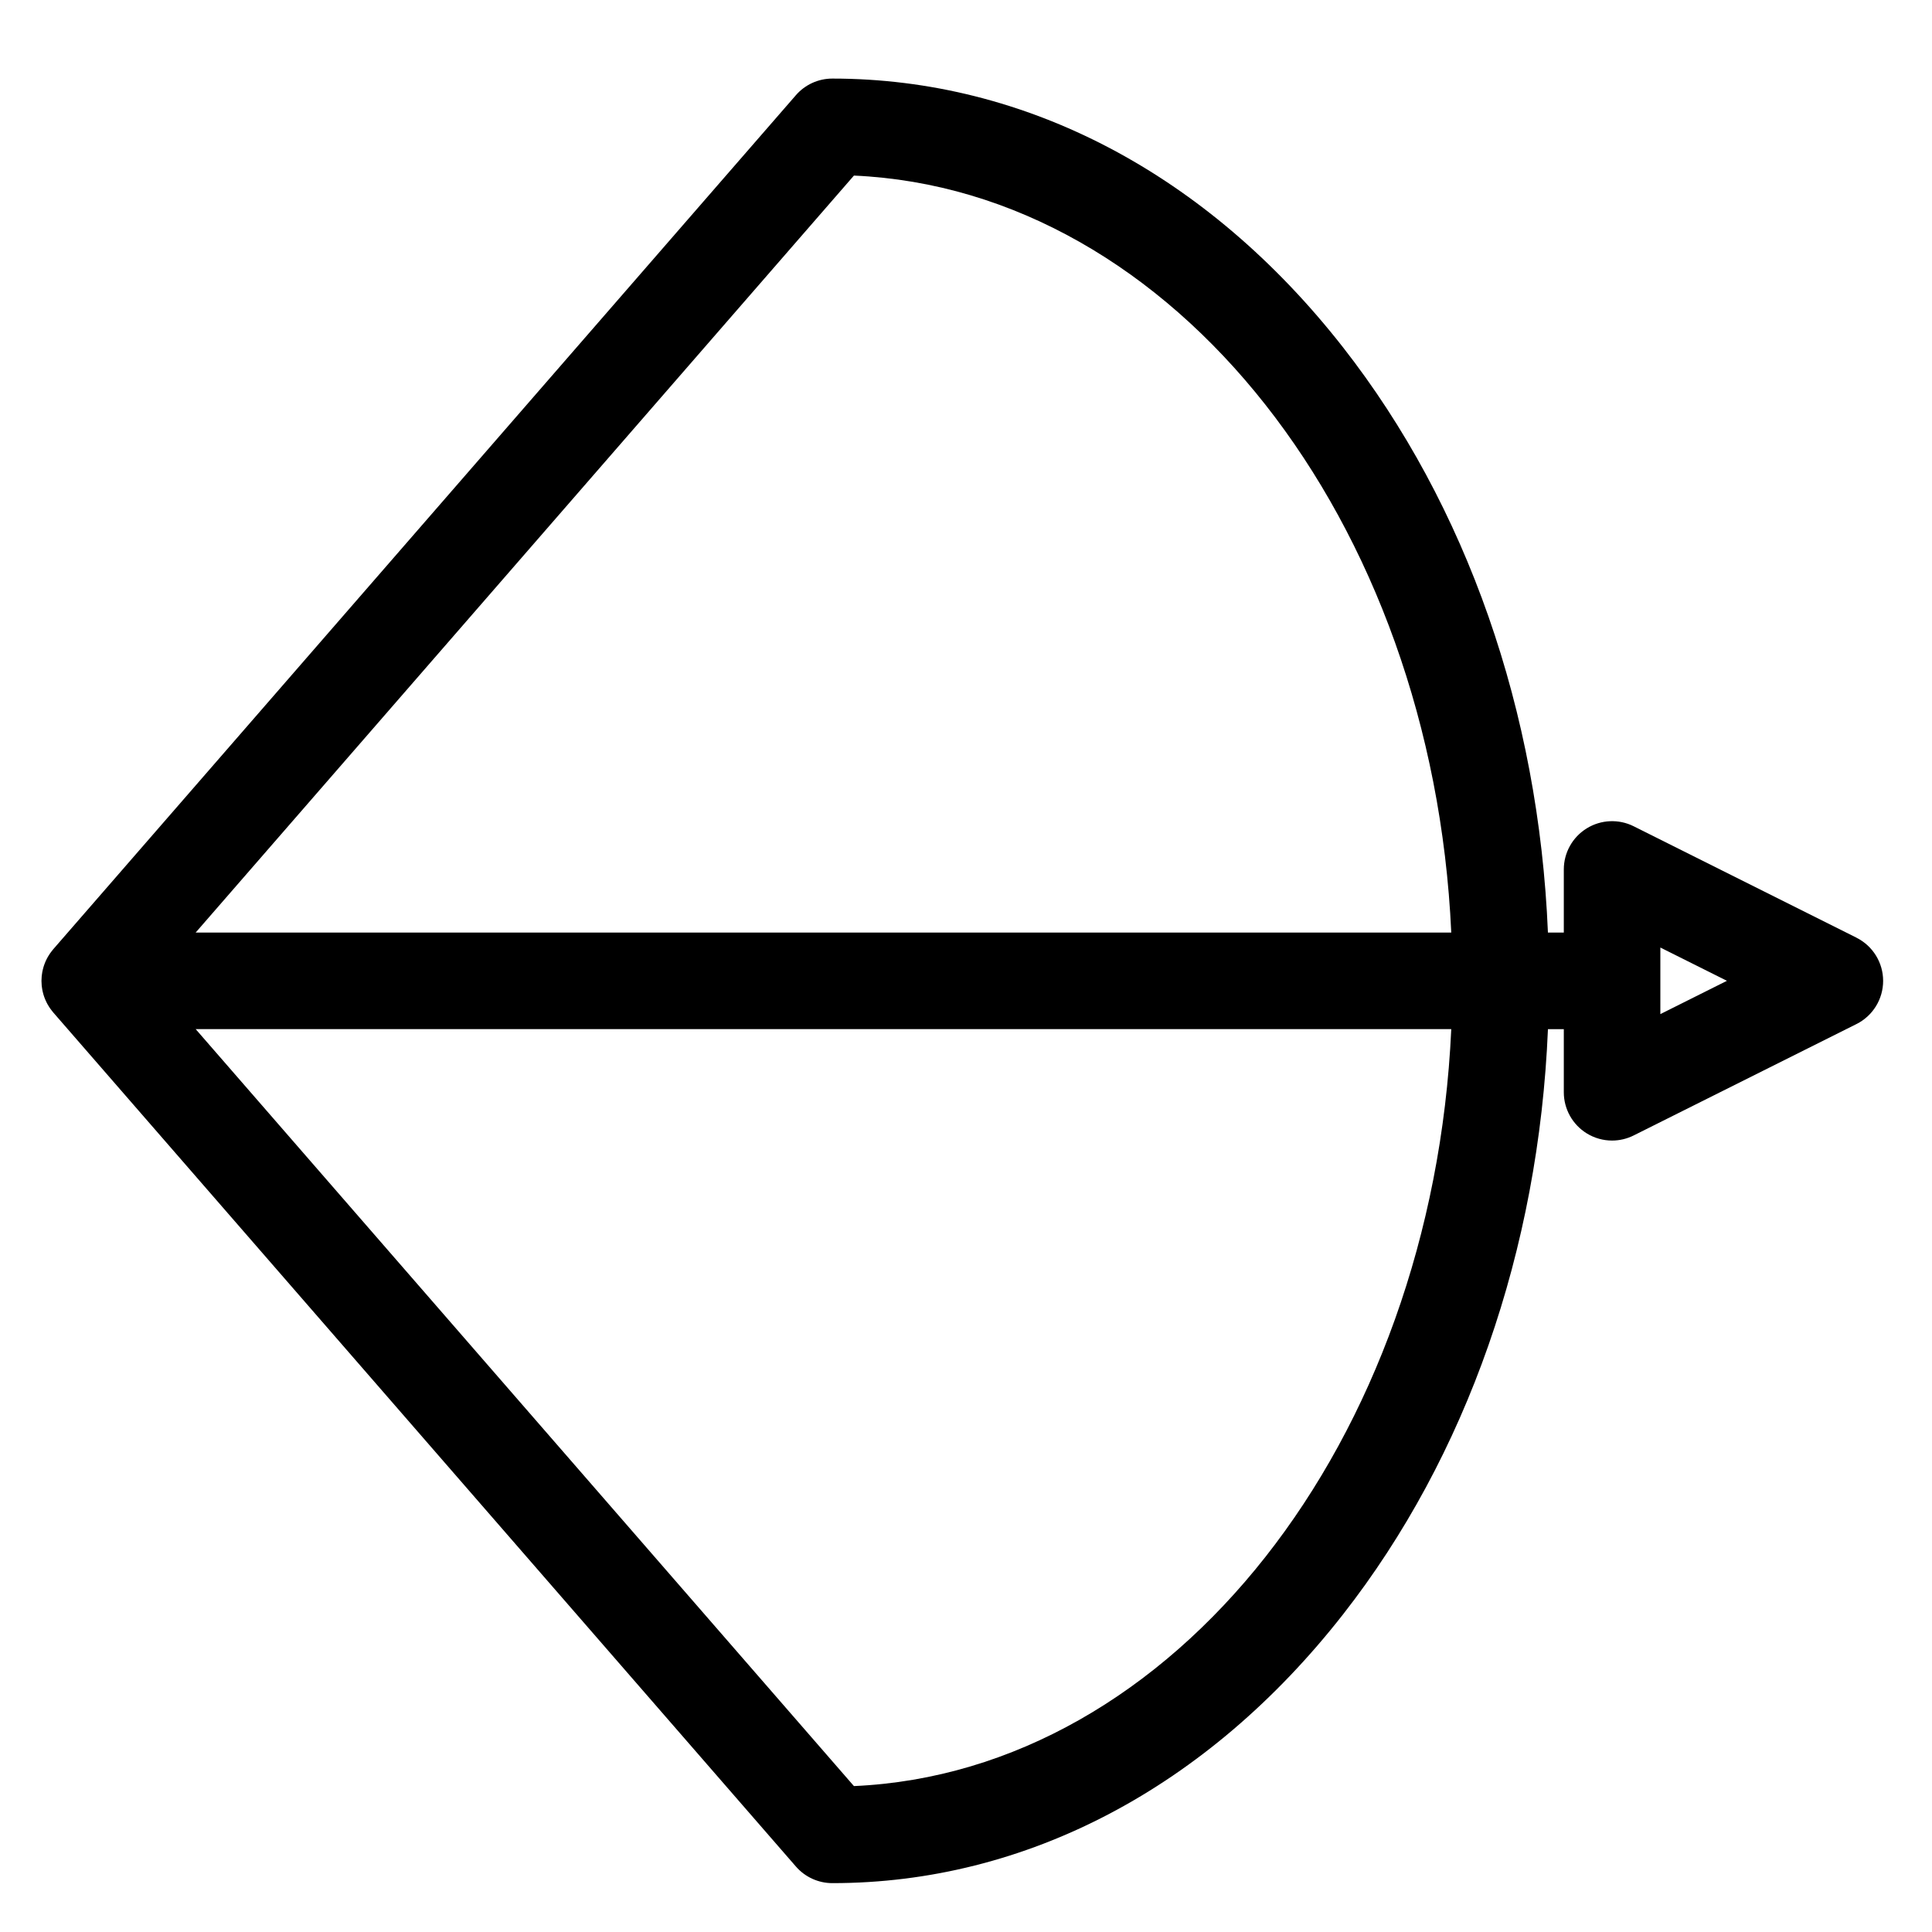
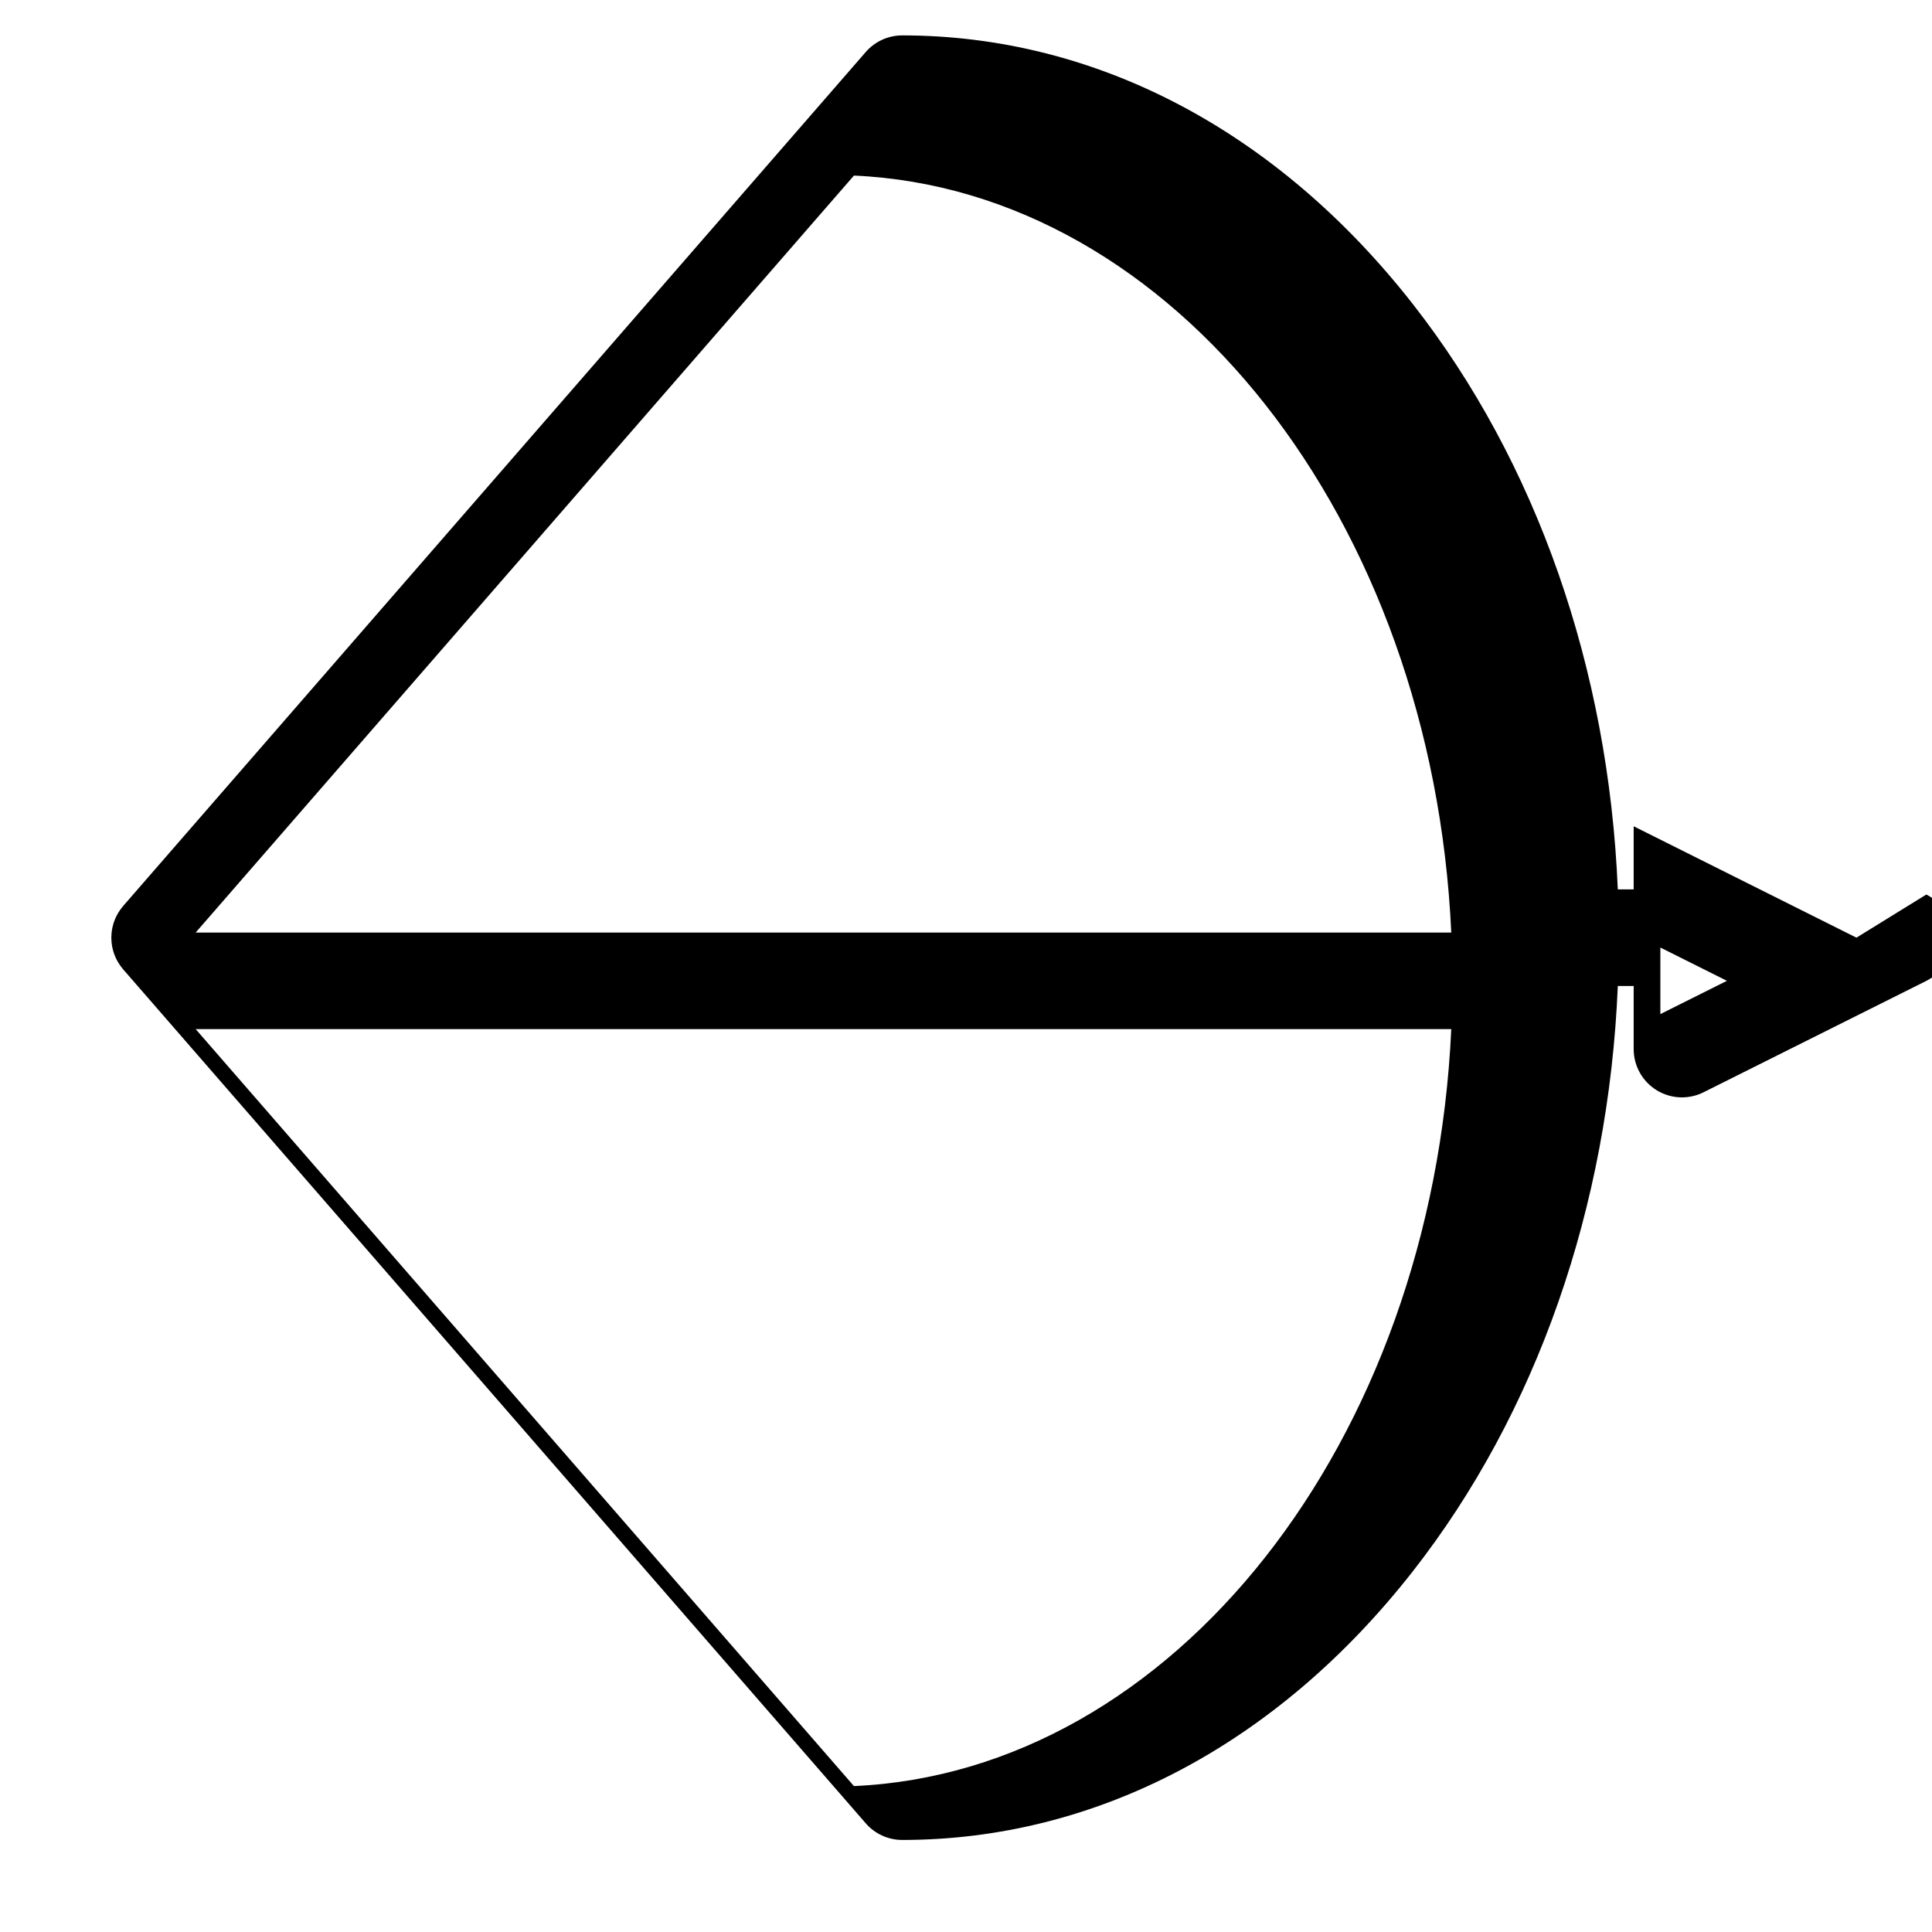
<svg xmlns="http://www.w3.org/2000/svg" fill="#000000" width="800px" height="800px" version="1.1" viewBox="144 144 512 512">
-   <path d="m635.98 392.49-59.039-29.52c-3.965-1.984-8.676-1.77-12.445 0.559-3.773 2.332-6.07 6.449-6.07 10.883v16.727h-4.207c-2.43-58.504-21.5-113.18-54.324-155.12-35.93-45.91-83.988-71.195-135.32-71.195-3.703 0-7.223 1.605-9.652 4.398l-196.8 226.32c-0.039 0.043-0.07 0.09-0.105 0.133-0.121 0.145-0.238 0.297-0.355 0.449-0.129 0.168-0.262 0.336-0.379 0.508-0.105 0.152-0.207 0.312-0.309 0.469-0.113 0.18-0.227 0.359-0.332 0.547-0.094 0.164-0.18 0.328-0.266 0.496-0.094 0.188-0.188 0.375-0.273 0.57-0.078 0.172-0.152 0.348-0.219 0.527-0.078 0.195-0.148 0.391-0.215 0.586-0.062 0.18-0.121 0.363-0.172 0.547-0.059 0.207-0.109 0.414-0.16 0.625-0.043 0.18-0.086 0.355-0.121 0.539-0.047 0.242-0.078 0.484-0.109 0.727-0.02 0.152-0.047 0.305-0.059 0.457-0.078 0.809-0.078 1.621 0 2.43 0.016 0.156 0.039 0.305 0.059 0.457 0.031 0.242 0.066 0.484 0.109 0.727 0.035 0.184 0.078 0.359 0.121 0.539 0.051 0.211 0.102 0.418 0.16 0.625 0.055 0.184 0.113 0.367 0.172 0.547 0.066 0.195 0.137 0.391 0.215 0.586 0.07 0.18 0.145 0.352 0.223 0.527 0.086 0.191 0.18 0.379 0.273 0.57 0.086 0.168 0.172 0.336 0.266 0.496 0.105 0.184 0.219 0.363 0.332 0.547 0.102 0.156 0.199 0.316 0.309 0.469 0.121 0.172 0.25 0.34 0.379 0.508 0.117 0.152 0.23 0.305 0.355 0.449 0.039 0.043 0.066 0.09 0.105 0.133l196.8 226.32c2.43 2.793 5.949 4.398 9.652 4.398 51.328 0 99.387-25.285 135.32-71.195 32.824-41.941 51.891-96.621 54.324-155.12l4.203 0.004v16.727c0 4.434 2.297 8.551 6.066 10.883 2.055 1.27 4.387 1.91 6.727 1.91 1.953 0 3.914-0.449 5.719-1.352l59.039-29.52c4.336-2.168 7.074-6.598 7.074-11.445 0-4.844-2.738-9.273-7.07-11.441zm-265.68-201.96c84.695 3.785 153.31 91.254 158.3 200.61h-332.75zm0 426.8-174.45-200.61h332.75c-4.996 109.36-73.609 196.83-158.3 200.61zm213.71-204.58v-17.645l17.645 8.82z" />
+   <path d="m635.98 392.49-59.039-29.52v16.727h-4.207c-2.43-58.504-21.5-113.18-54.324-155.12-35.93-45.91-83.988-71.195-135.32-71.195-3.703 0-7.223 1.605-9.652 4.398l-196.8 226.32c-0.039 0.043-0.07 0.09-0.105 0.133-0.121 0.145-0.238 0.297-0.355 0.449-0.129 0.168-0.262 0.336-0.379 0.508-0.105 0.152-0.207 0.312-0.309 0.469-0.113 0.18-0.227 0.359-0.332 0.547-0.094 0.164-0.18 0.328-0.266 0.496-0.094 0.188-0.188 0.375-0.273 0.57-0.078 0.172-0.152 0.348-0.219 0.527-0.078 0.195-0.148 0.391-0.215 0.586-0.062 0.18-0.121 0.363-0.172 0.547-0.059 0.207-0.109 0.414-0.16 0.625-0.043 0.18-0.086 0.355-0.121 0.539-0.047 0.242-0.078 0.484-0.109 0.727-0.02 0.152-0.047 0.305-0.059 0.457-0.078 0.809-0.078 1.621 0 2.43 0.016 0.156 0.039 0.305 0.059 0.457 0.031 0.242 0.066 0.484 0.109 0.727 0.035 0.184 0.078 0.359 0.121 0.539 0.051 0.211 0.102 0.418 0.16 0.625 0.055 0.184 0.113 0.367 0.172 0.547 0.066 0.195 0.137 0.391 0.215 0.586 0.07 0.18 0.145 0.352 0.223 0.527 0.086 0.191 0.18 0.379 0.273 0.57 0.086 0.168 0.172 0.336 0.266 0.496 0.105 0.184 0.219 0.363 0.332 0.547 0.102 0.156 0.199 0.316 0.309 0.469 0.121 0.172 0.25 0.34 0.379 0.508 0.117 0.152 0.23 0.305 0.355 0.449 0.039 0.043 0.066 0.09 0.105 0.133l196.8 226.32c2.43 2.793 5.949 4.398 9.652 4.398 51.328 0 99.387-25.285 135.32-71.195 32.824-41.941 51.891-96.621 54.324-155.12l4.203 0.004v16.727c0 4.434 2.297 8.551 6.066 10.883 2.055 1.27 4.387 1.91 6.727 1.91 1.953 0 3.914-0.449 5.719-1.352l59.039-29.52c4.336-2.168 7.074-6.598 7.074-11.445 0-4.844-2.738-9.273-7.07-11.441zm-265.68-201.96c84.695 3.785 153.31 91.254 158.3 200.61h-332.75zm0 426.8-174.45-200.61h332.75c-4.996 109.36-73.609 196.83-158.3 200.61zm213.71-204.58v-17.645l17.645 8.82z" />
</svg>